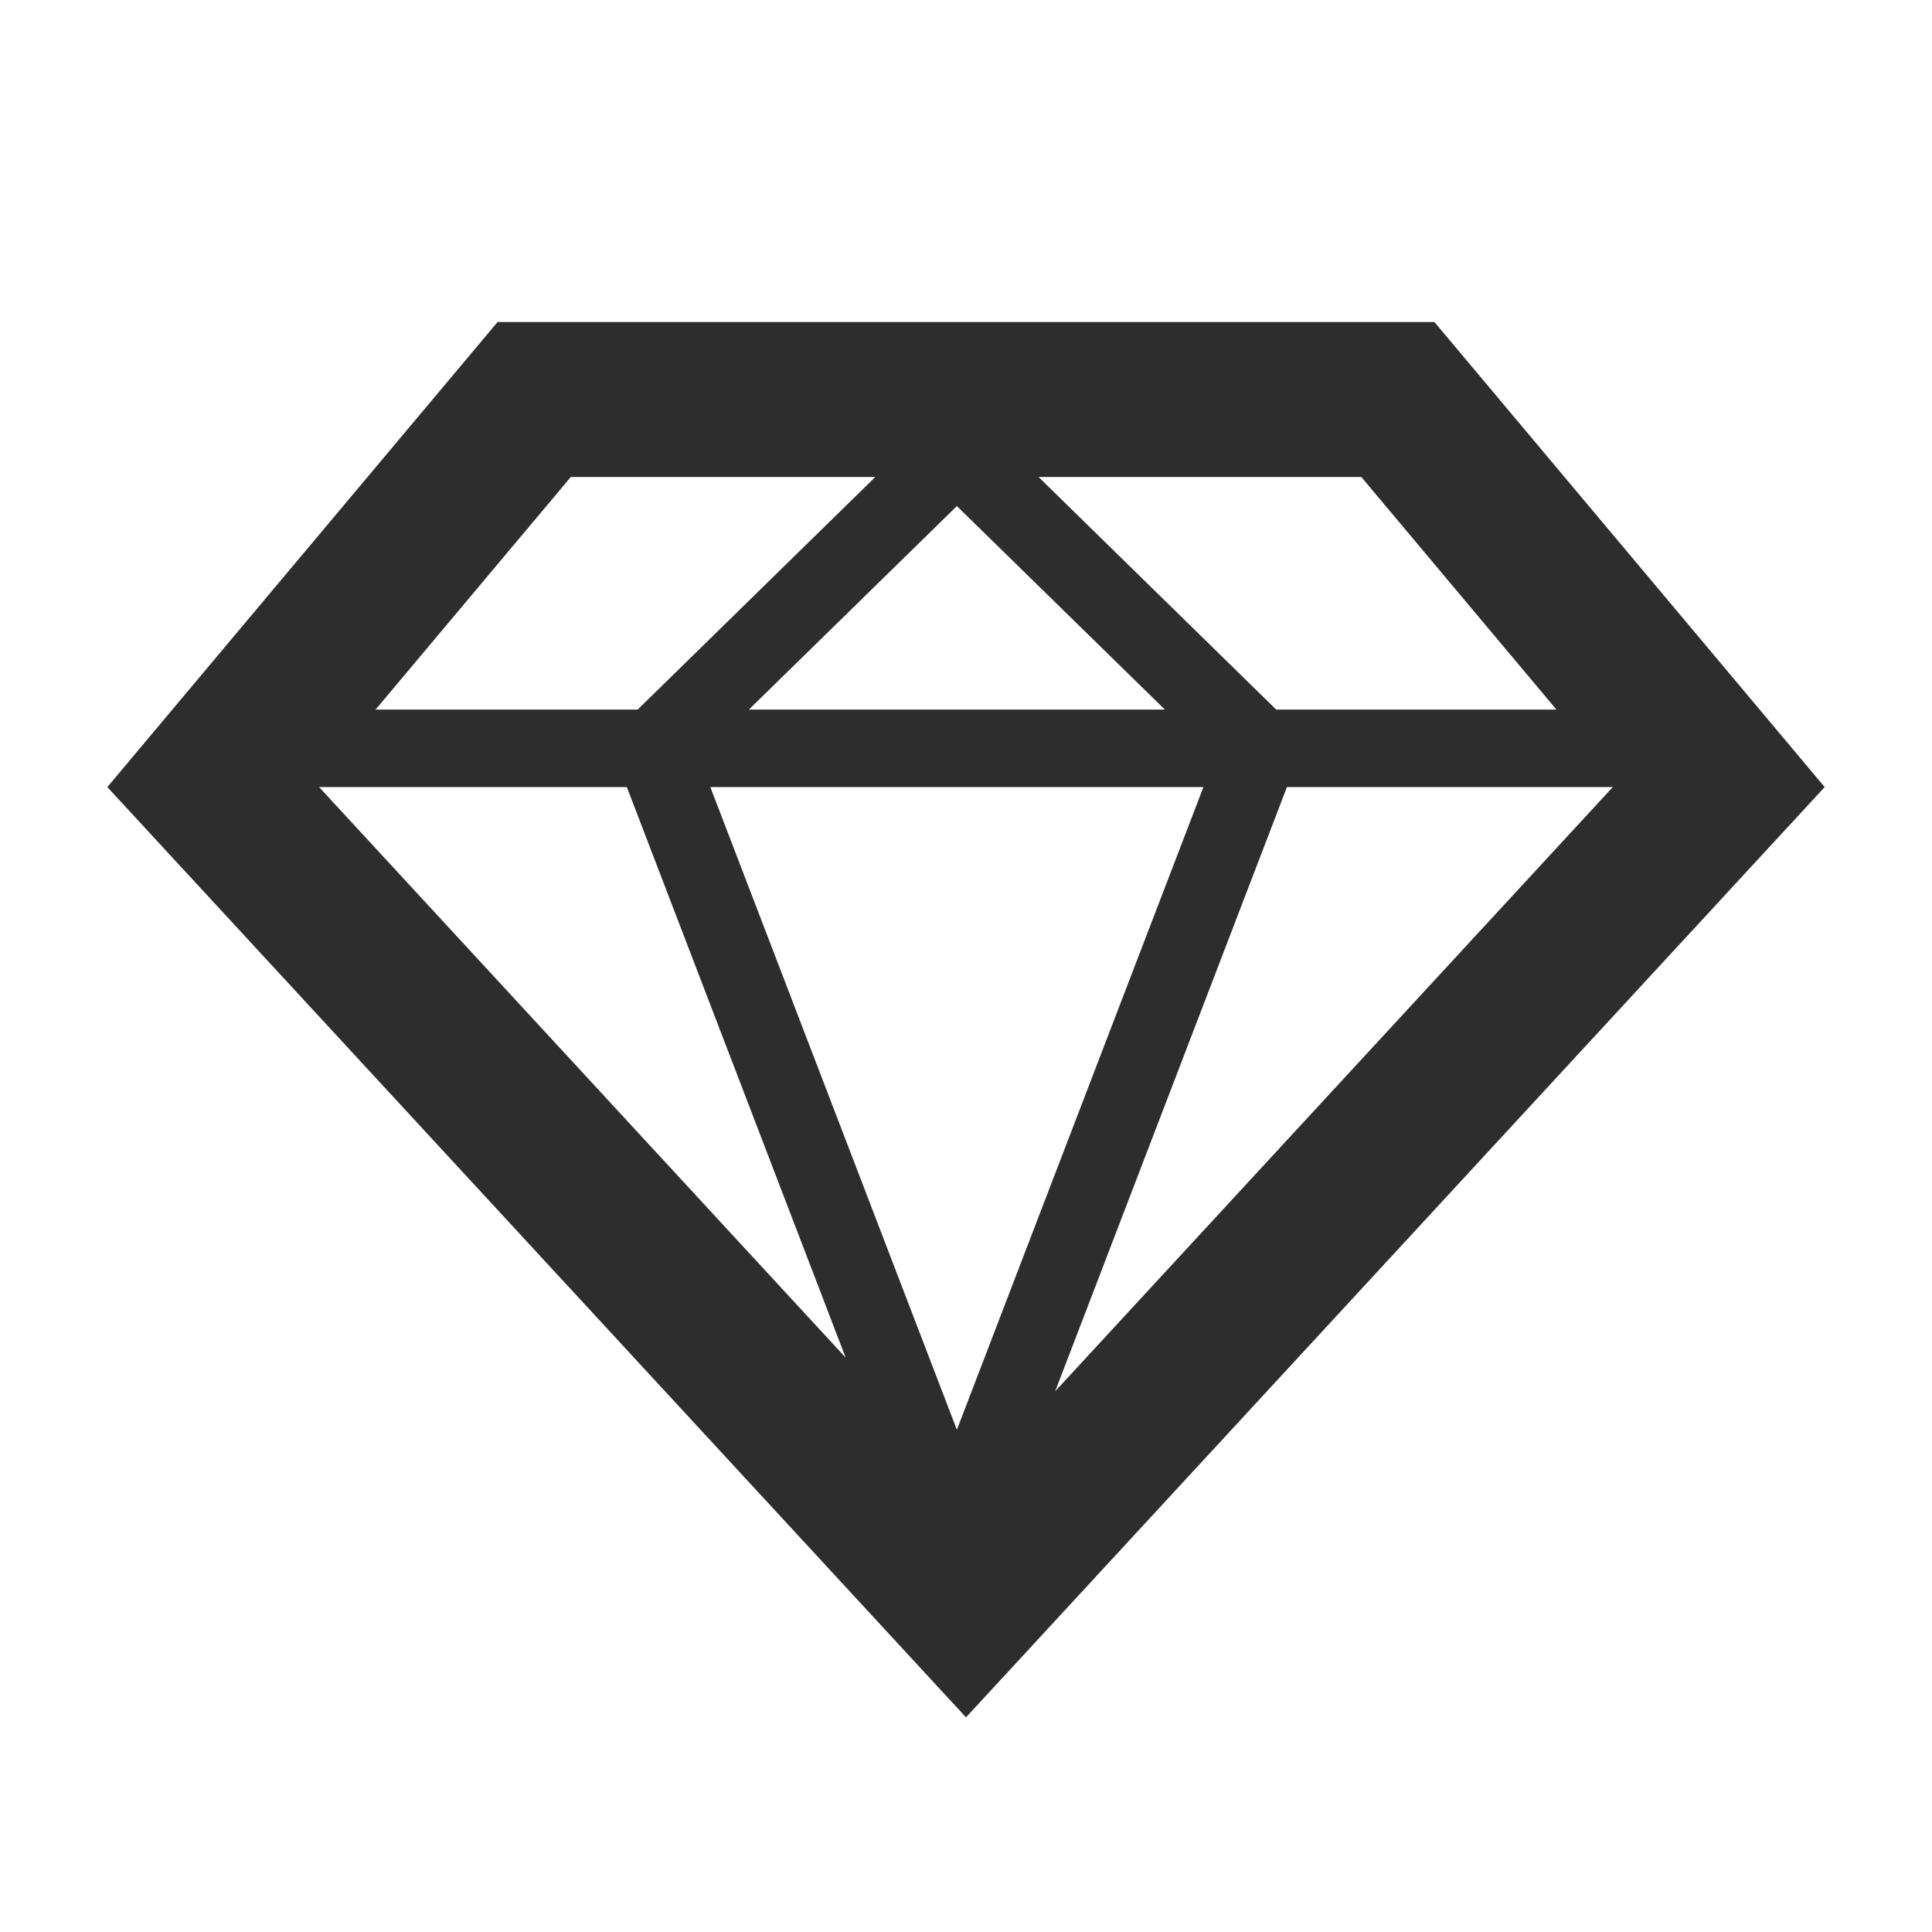
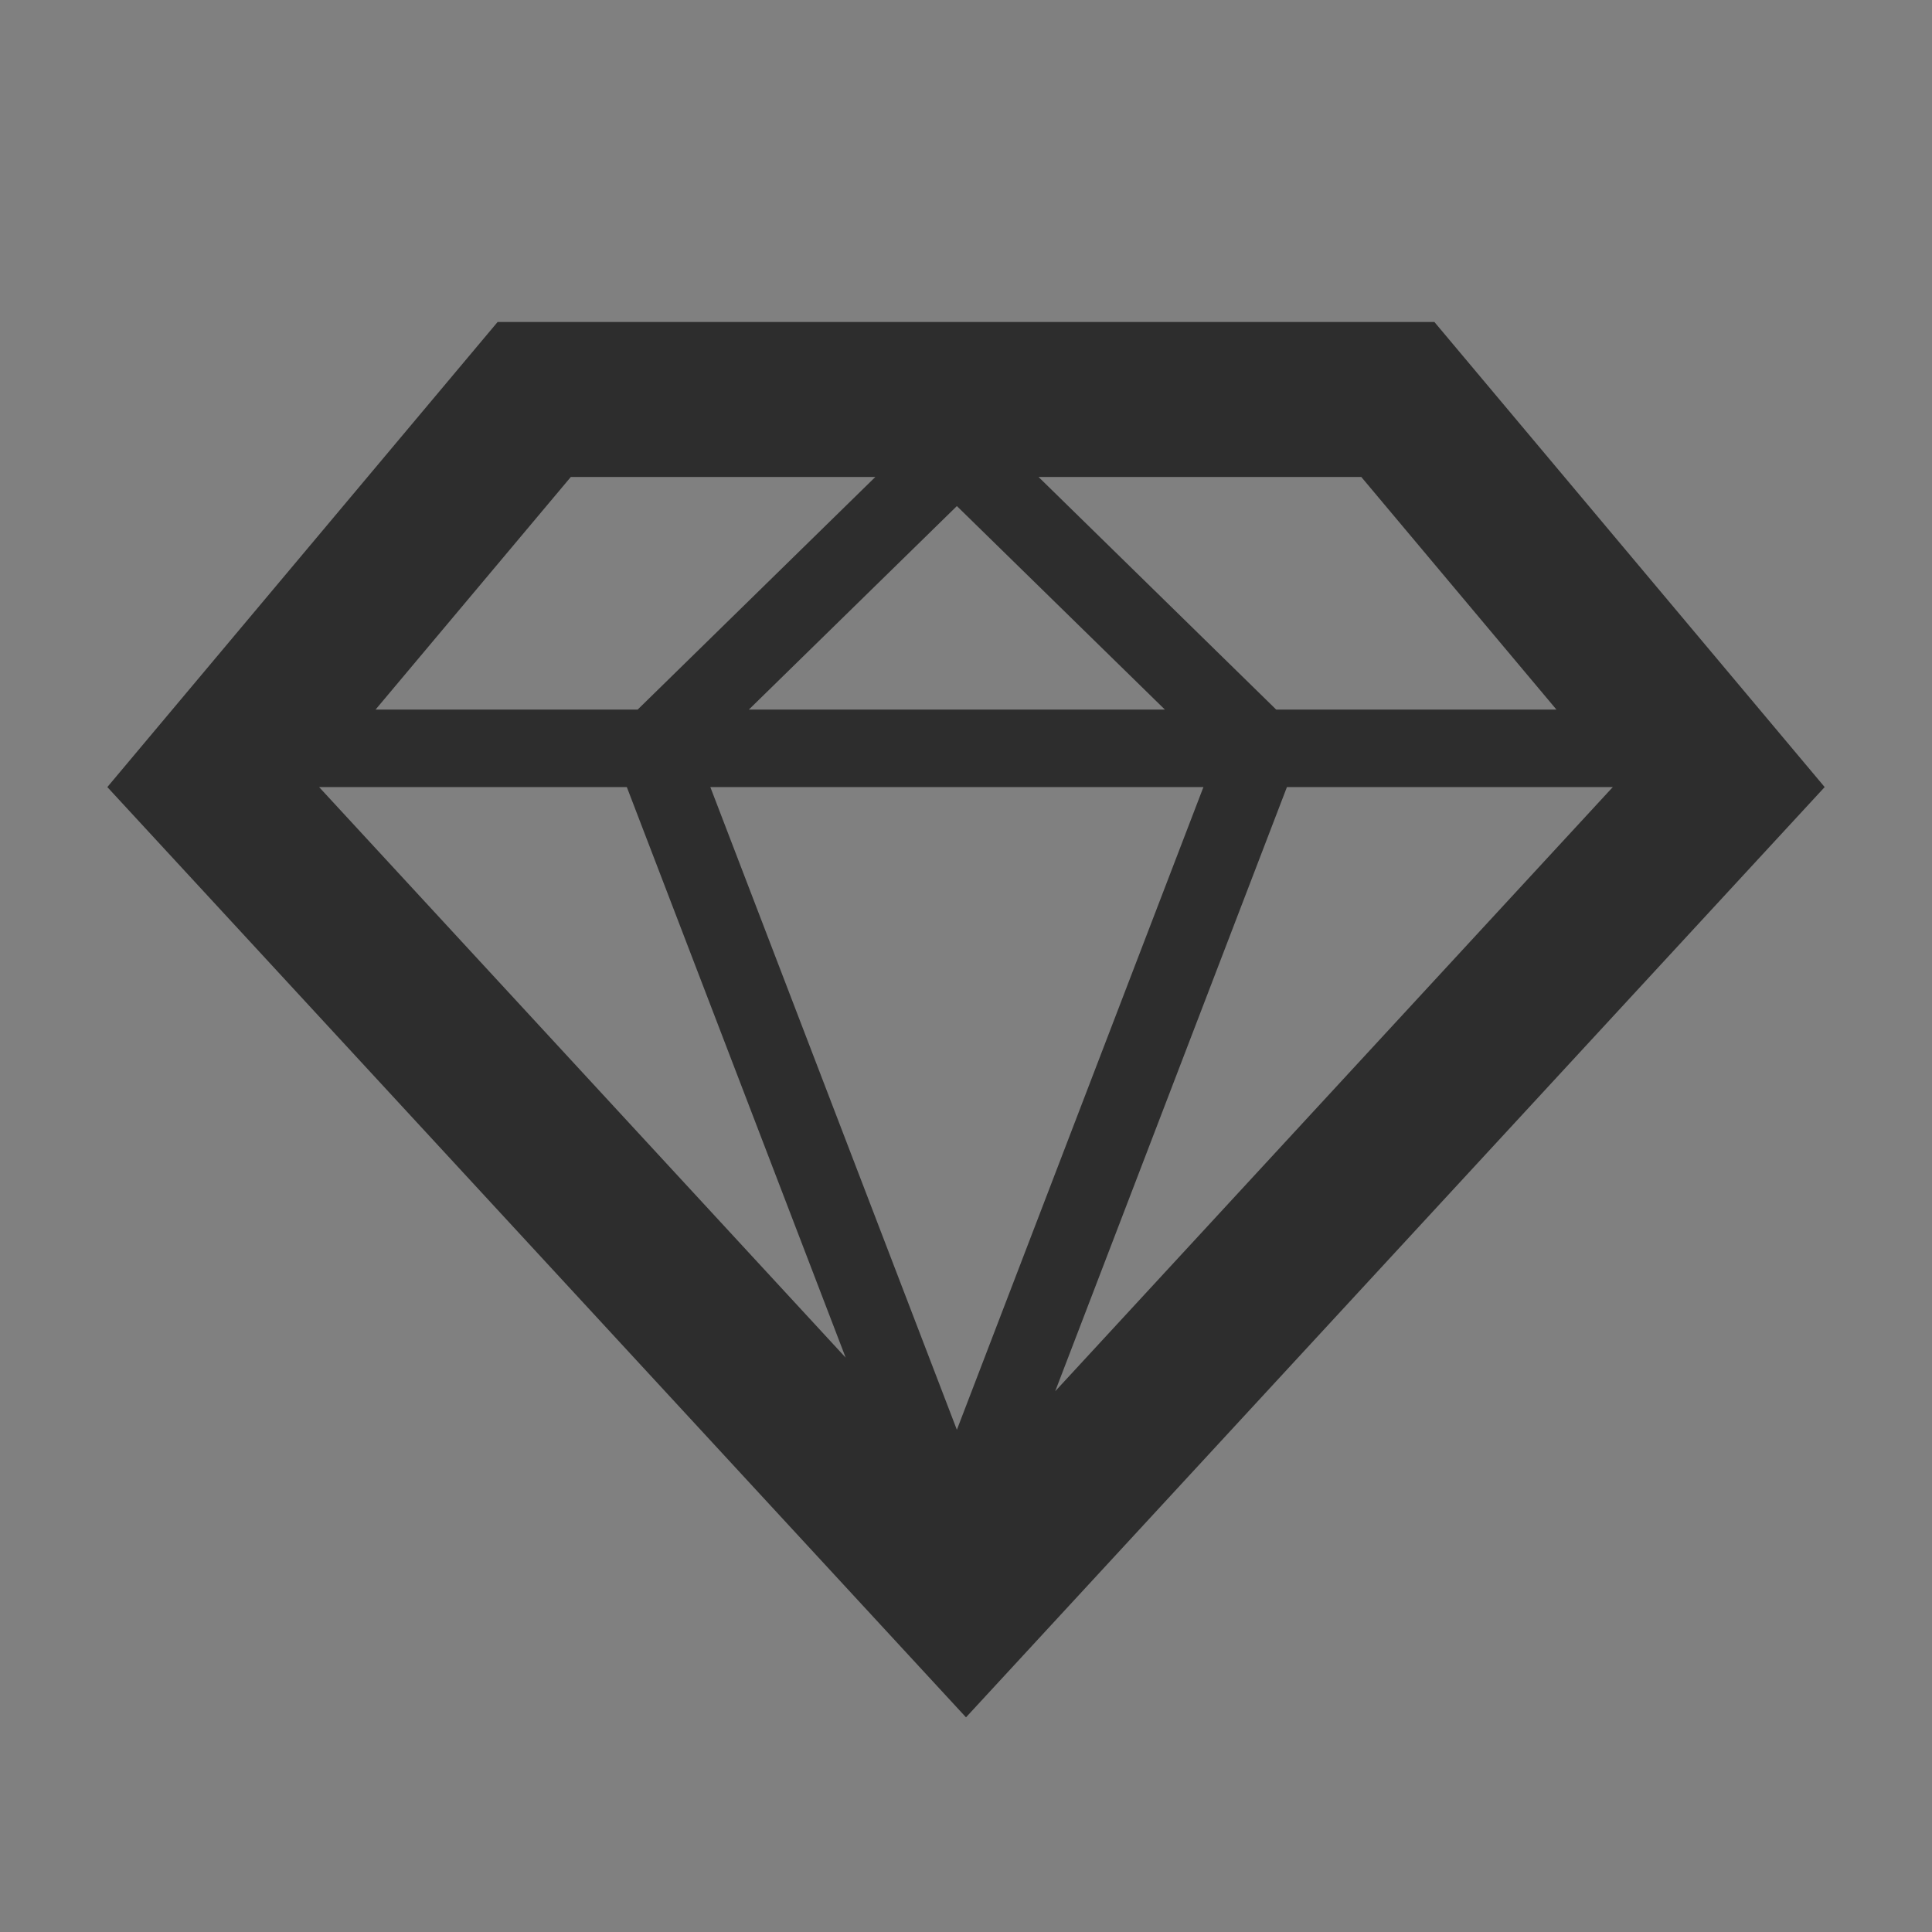
<svg xmlns="http://www.w3.org/2000/svg" fill="none" version="1.1" width="18" height="18" viewBox="0 0 18 18">
  <rect x="0" y="0" width="18" height="18" fill="#808080" stroke="none" />
  <defs>
    <clipPath id="master_svg0_2087_01362">
      <rect x="0" y="0" width="18" height="18" rx="0" />
    </clipPath>
  </defs>
  <g style="mix-blend-mode:passthrough" clip-path="url(#master_svg0_2087_01362)">
-     <rect x="0" y="0" width="18" height="18" rx="0" fill="#FFFFFF" fill-opacity="1" />
    <g>
      <path d="M13.364,3L17,7.333L9,16L1,7.333L4.636,3L13.364,3ZM11.212,7.333L6.618,7.333L8.915,13.321L11.212,7.333ZM15.026,7.333L11.99,7.333L9.831,12.962L15.026,7.333ZM5.84,7.333L2.973,7.333L7.879,12.649L5.84,7.333ZM8.155,4.444L5.318,4.444L3.499,6.611L5.941,6.611L8.155,4.444ZM8.915,4.715L6.977,6.611L10.853,6.611L8.915,4.715ZM12.682,4.444L9.676,4.444L11.89,6.611L14.501,6.611L12.683,4.444L12.682,4.444Z" fill="#2D2D2D" fill-opacity="1" />
    </g>
  </g>
</svg>